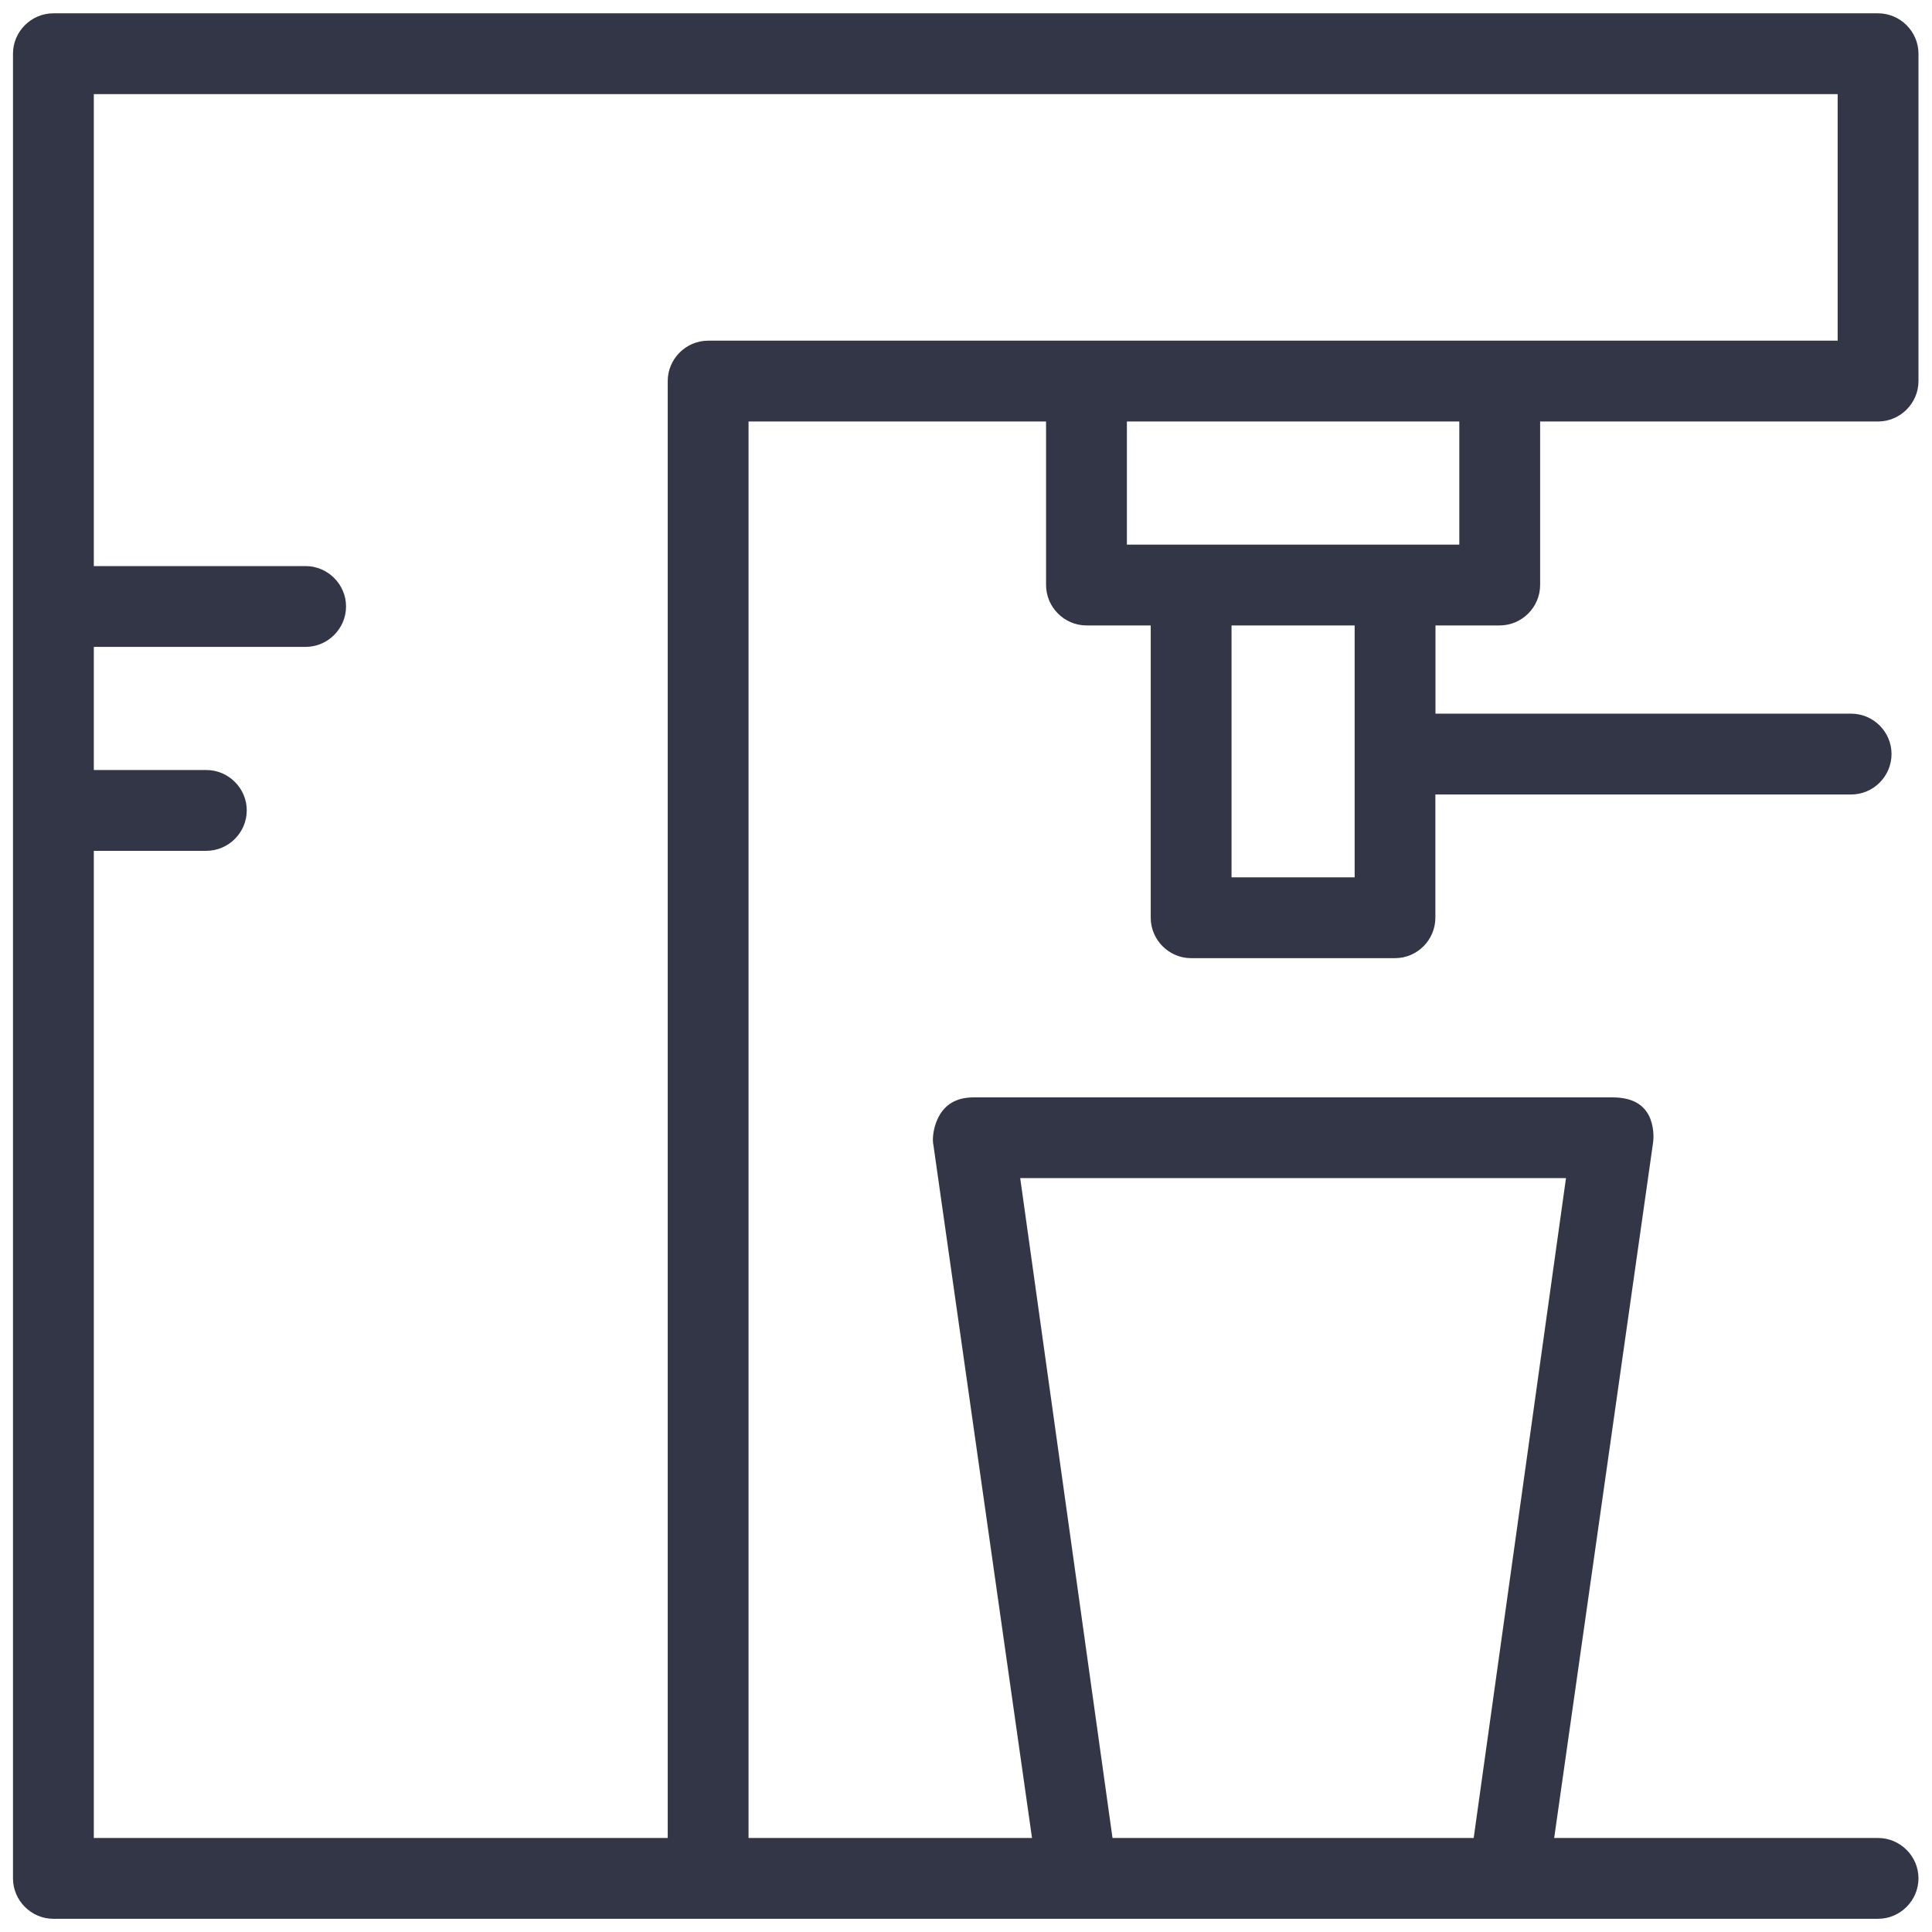
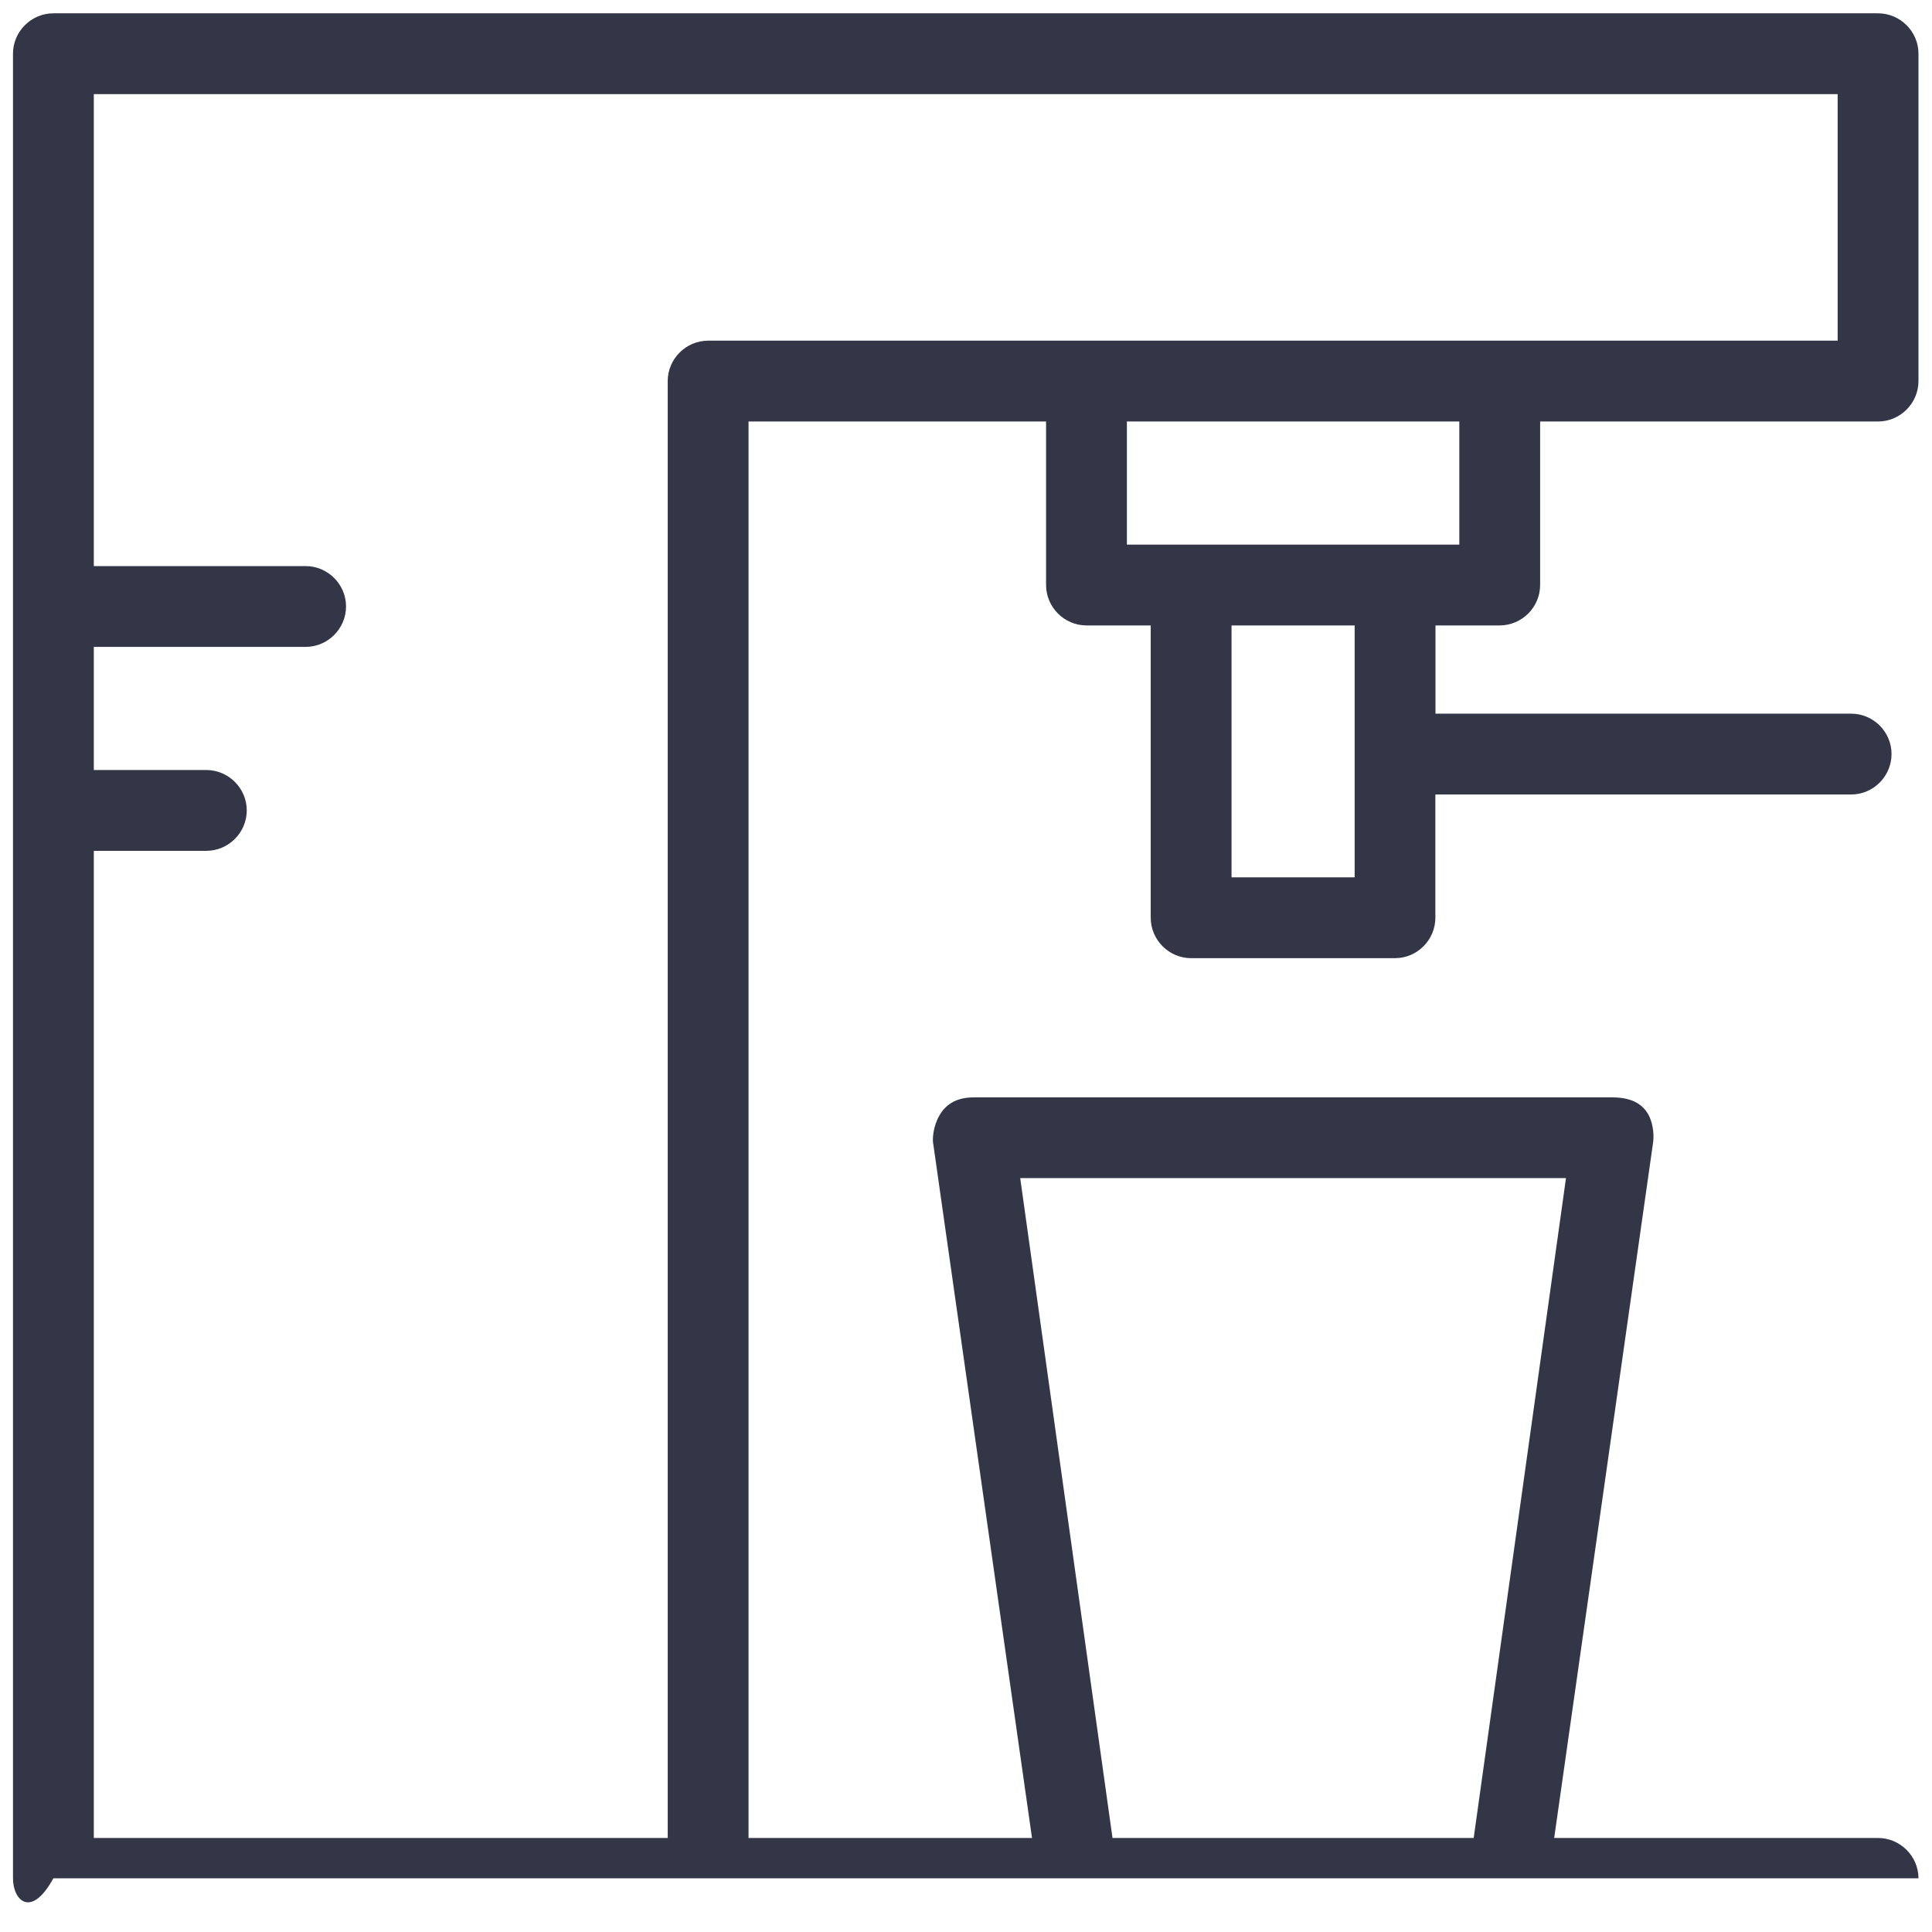
<svg xmlns="http://www.w3.org/2000/svg" width="18" height="18" viewBox="0 0 18 18" fill="none">
-   <path fill-rule="evenodd" clip-rule="evenodd" d="M13.972 5.827H13.849L13.374 5.827V6.649H17.247C17.454 6.649 17.623 6.819 17.623 7.025C17.623 7.232 17.454 7.402 17.247 7.402H13.373V8.55C13.373 8.757 13.204 8.927 12.997 8.927H11.097C10.891 8.927 10.721 8.757 10.721 8.55V5.827H10.122C9.916 5.827 9.746 5.657 9.746 5.45V3.927H6.974V17.124H9.615L8.695 10.658L8.694 10.655C8.686 10.607 8.695 10.492 8.752 10.393C8.803 10.303 8.895 10.224 9.072 10.224H15.022C15.13 10.224 15.203 10.247 15.252 10.276C15.302 10.305 15.336 10.345 15.36 10.389C15.409 10.483 15.41 10.597 15.4 10.655L14.48 17.124H17.497C17.704 17.124 17.874 17.294 17.874 17.5C17.874 17.707 17.704 17.877 17.497 17.877H0.497C0.291 17.877 0.121 17.707 0.121 17.5V0.5C0.121 0.294 0.291 0.124 0.497 0.124H17.497C17.704 0.124 17.874 0.294 17.874 0.5V3.55C17.874 3.757 17.704 3.927 17.497 3.927H14.349V5.45C14.349 5.657 14.179 5.827 13.972 5.827ZM17.121 0.877H0.874V5.274H2.847C3.054 5.274 3.224 5.444 3.224 5.65C3.224 5.857 3.054 6.027 2.847 6.027H0.874V7.174H1.922C2.129 7.174 2.299 7.344 2.299 7.55C2.299 7.757 2.129 7.927 1.922 7.927H0.874V17.124H6.221V3.55C6.221 3.344 6.391 3.174 6.597 3.174H17.121V0.877ZM13.596 3.927H10.499V5.074H13.596V3.927ZM12.621 5.827H11.474V8.174H12.621V5.827ZM14.59 10.976H9.505L10.365 17.124H13.73L14.59 10.976Z" fill="#333646" />
+   <path fill-rule="evenodd" clip-rule="evenodd" d="M13.972 5.827H13.849L13.374 5.827V6.649H17.247C17.454 6.649 17.623 6.819 17.623 7.025C17.623 7.232 17.454 7.402 17.247 7.402H13.373V8.55C13.373 8.757 13.204 8.927 12.997 8.927H11.097C10.891 8.927 10.721 8.757 10.721 8.55V5.827H10.122C9.916 5.827 9.746 5.657 9.746 5.45V3.927H6.974V17.124H9.615L8.695 10.658L8.694 10.655C8.686 10.607 8.695 10.492 8.752 10.393C8.803 10.303 8.895 10.224 9.072 10.224H15.022C15.13 10.224 15.203 10.247 15.252 10.276C15.302 10.305 15.336 10.345 15.36 10.389C15.409 10.483 15.41 10.597 15.4 10.655L14.48 17.124H17.497C17.704 17.124 17.874 17.294 17.874 17.5H0.497C0.291 17.877 0.121 17.707 0.121 17.5V0.5C0.121 0.294 0.291 0.124 0.497 0.124H17.497C17.704 0.124 17.874 0.294 17.874 0.5V3.55C17.874 3.757 17.704 3.927 17.497 3.927H14.349V5.45C14.349 5.657 14.179 5.827 13.972 5.827ZM17.121 0.877H0.874V5.274H2.847C3.054 5.274 3.224 5.444 3.224 5.65C3.224 5.857 3.054 6.027 2.847 6.027H0.874V7.174H1.922C2.129 7.174 2.299 7.344 2.299 7.55C2.299 7.757 2.129 7.927 1.922 7.927H0.874V17.124H6.221V3.55C6.221 3.344 6.391 3.174 6.597 3.174H17.121V0.877ZM13.596 3.927H10.499V5.074H13.596V3.927ZM12.621 5.827H11.474V8.174H12.621V5.827ZM14.59 10.976H9.505L10.365 17.124H13.73L14.59 10.976Z" fill="#333646" />
</svg>